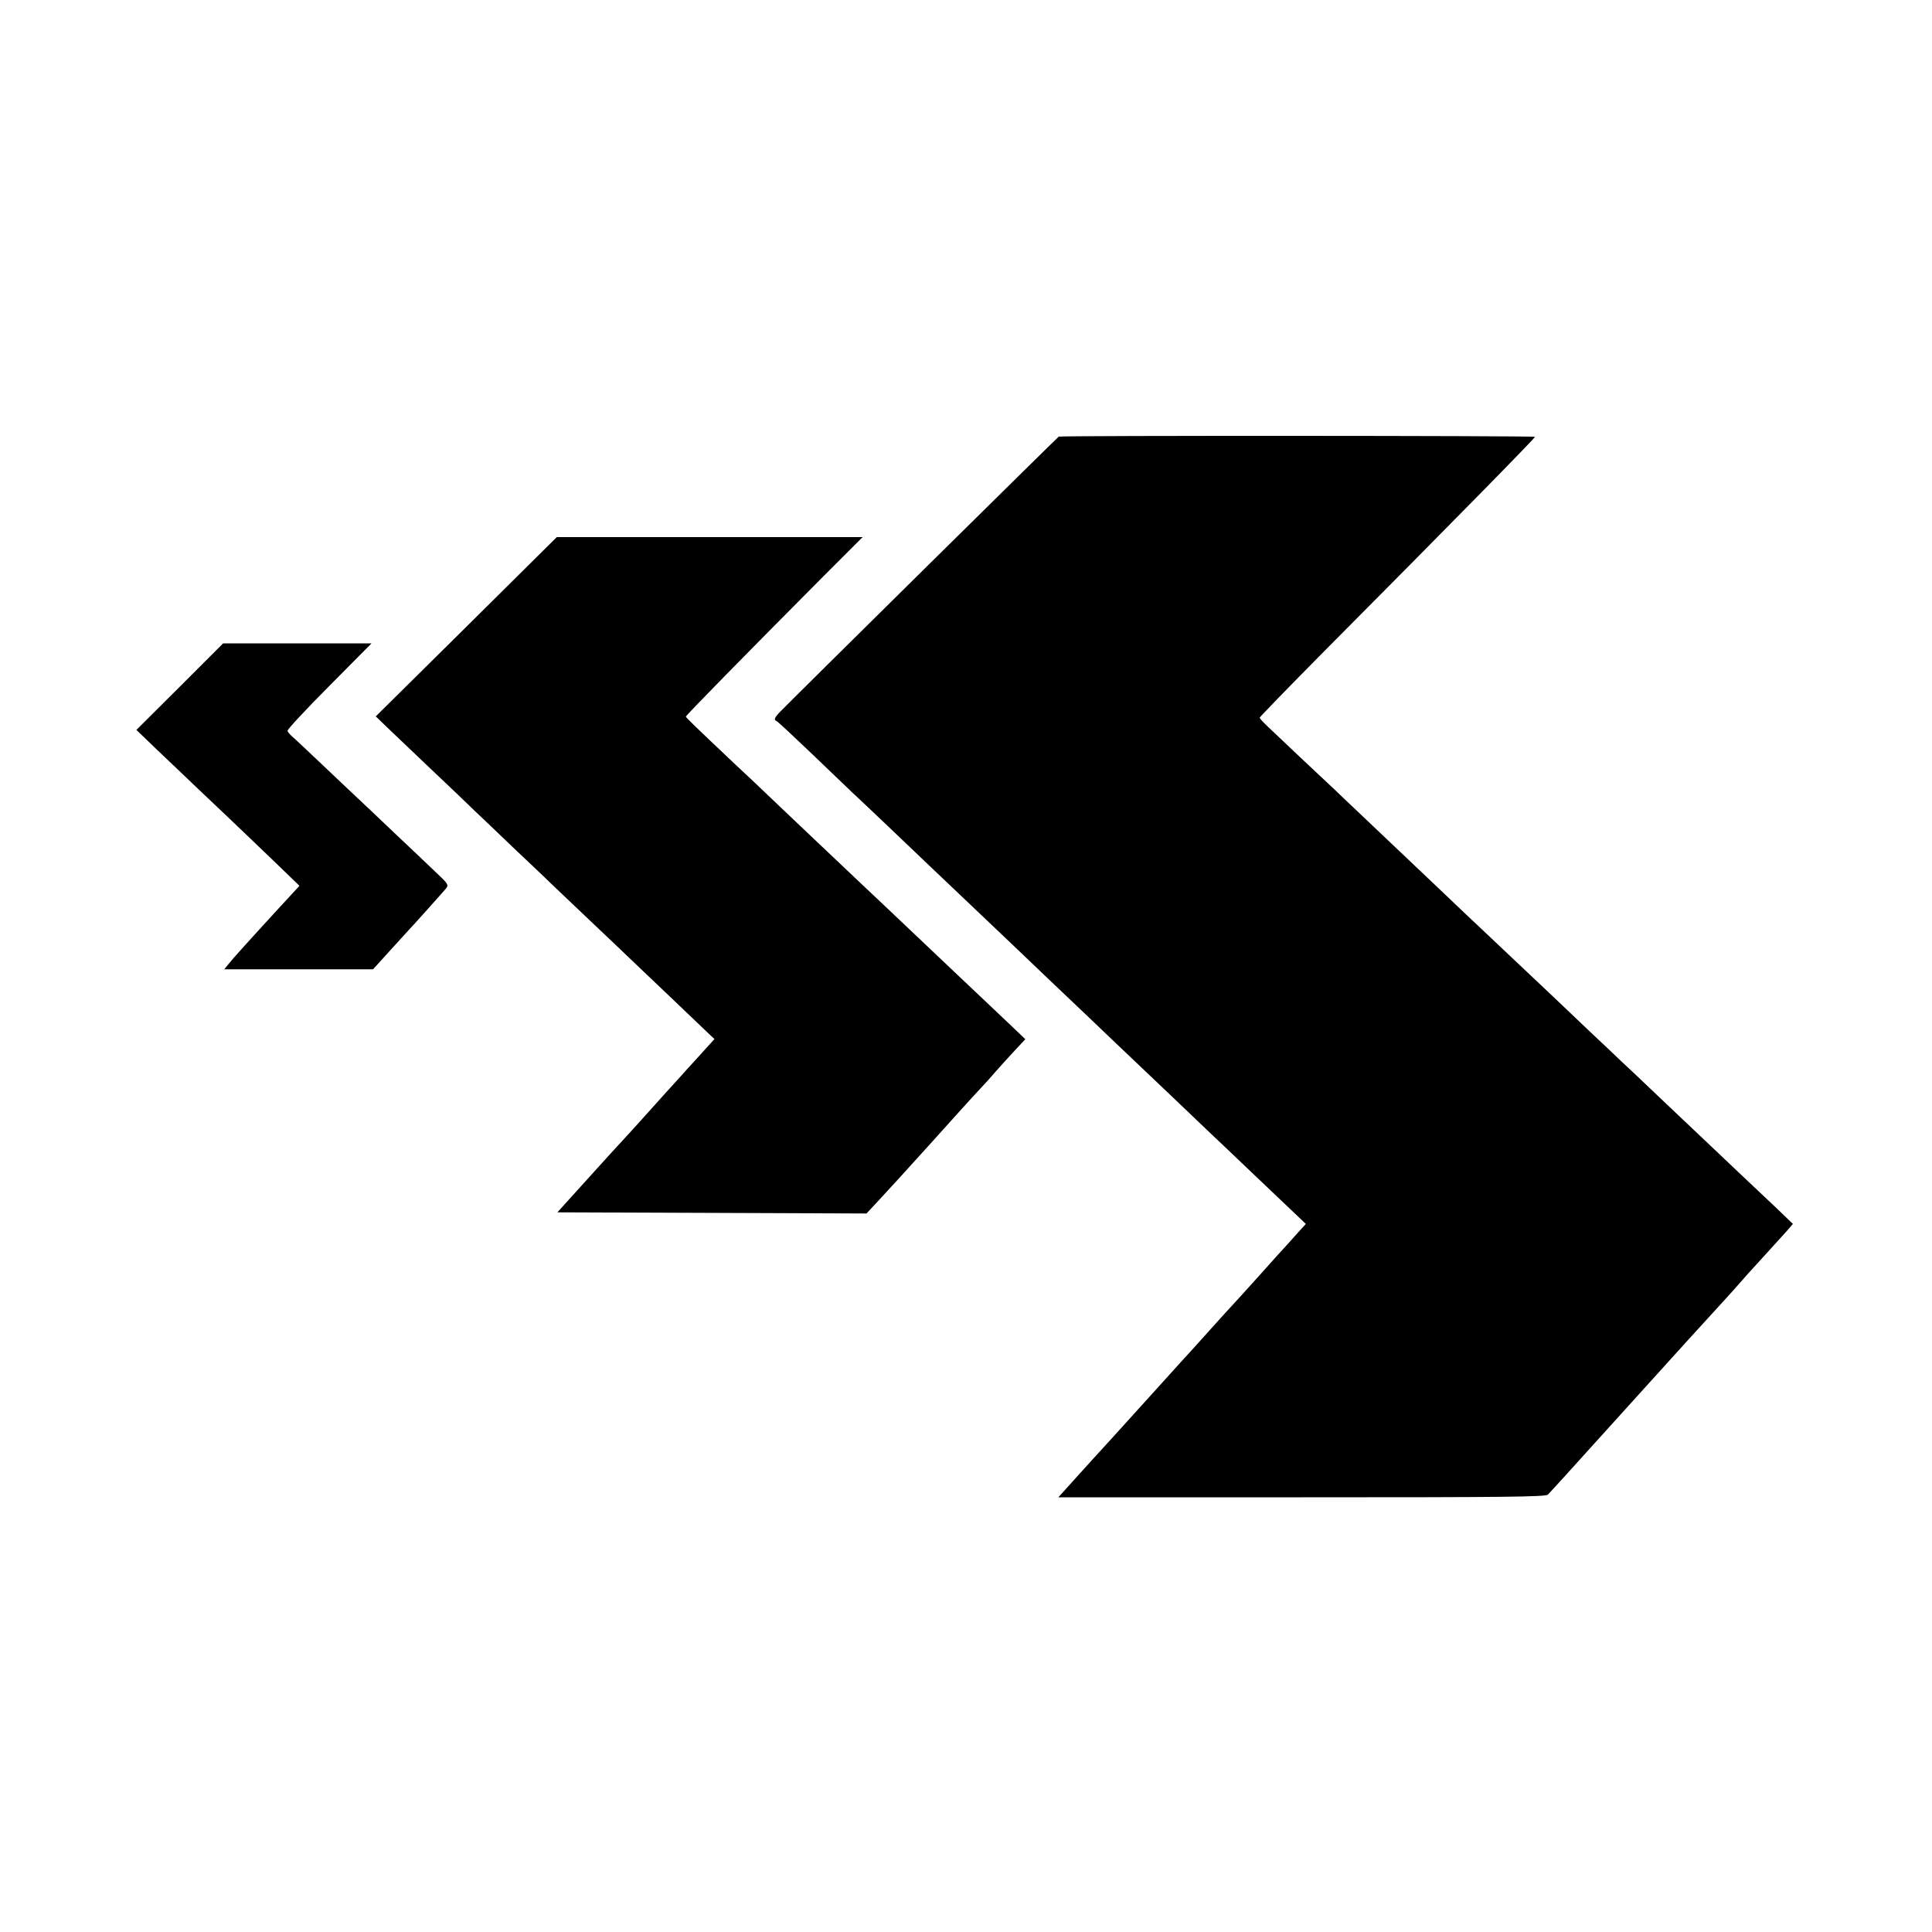
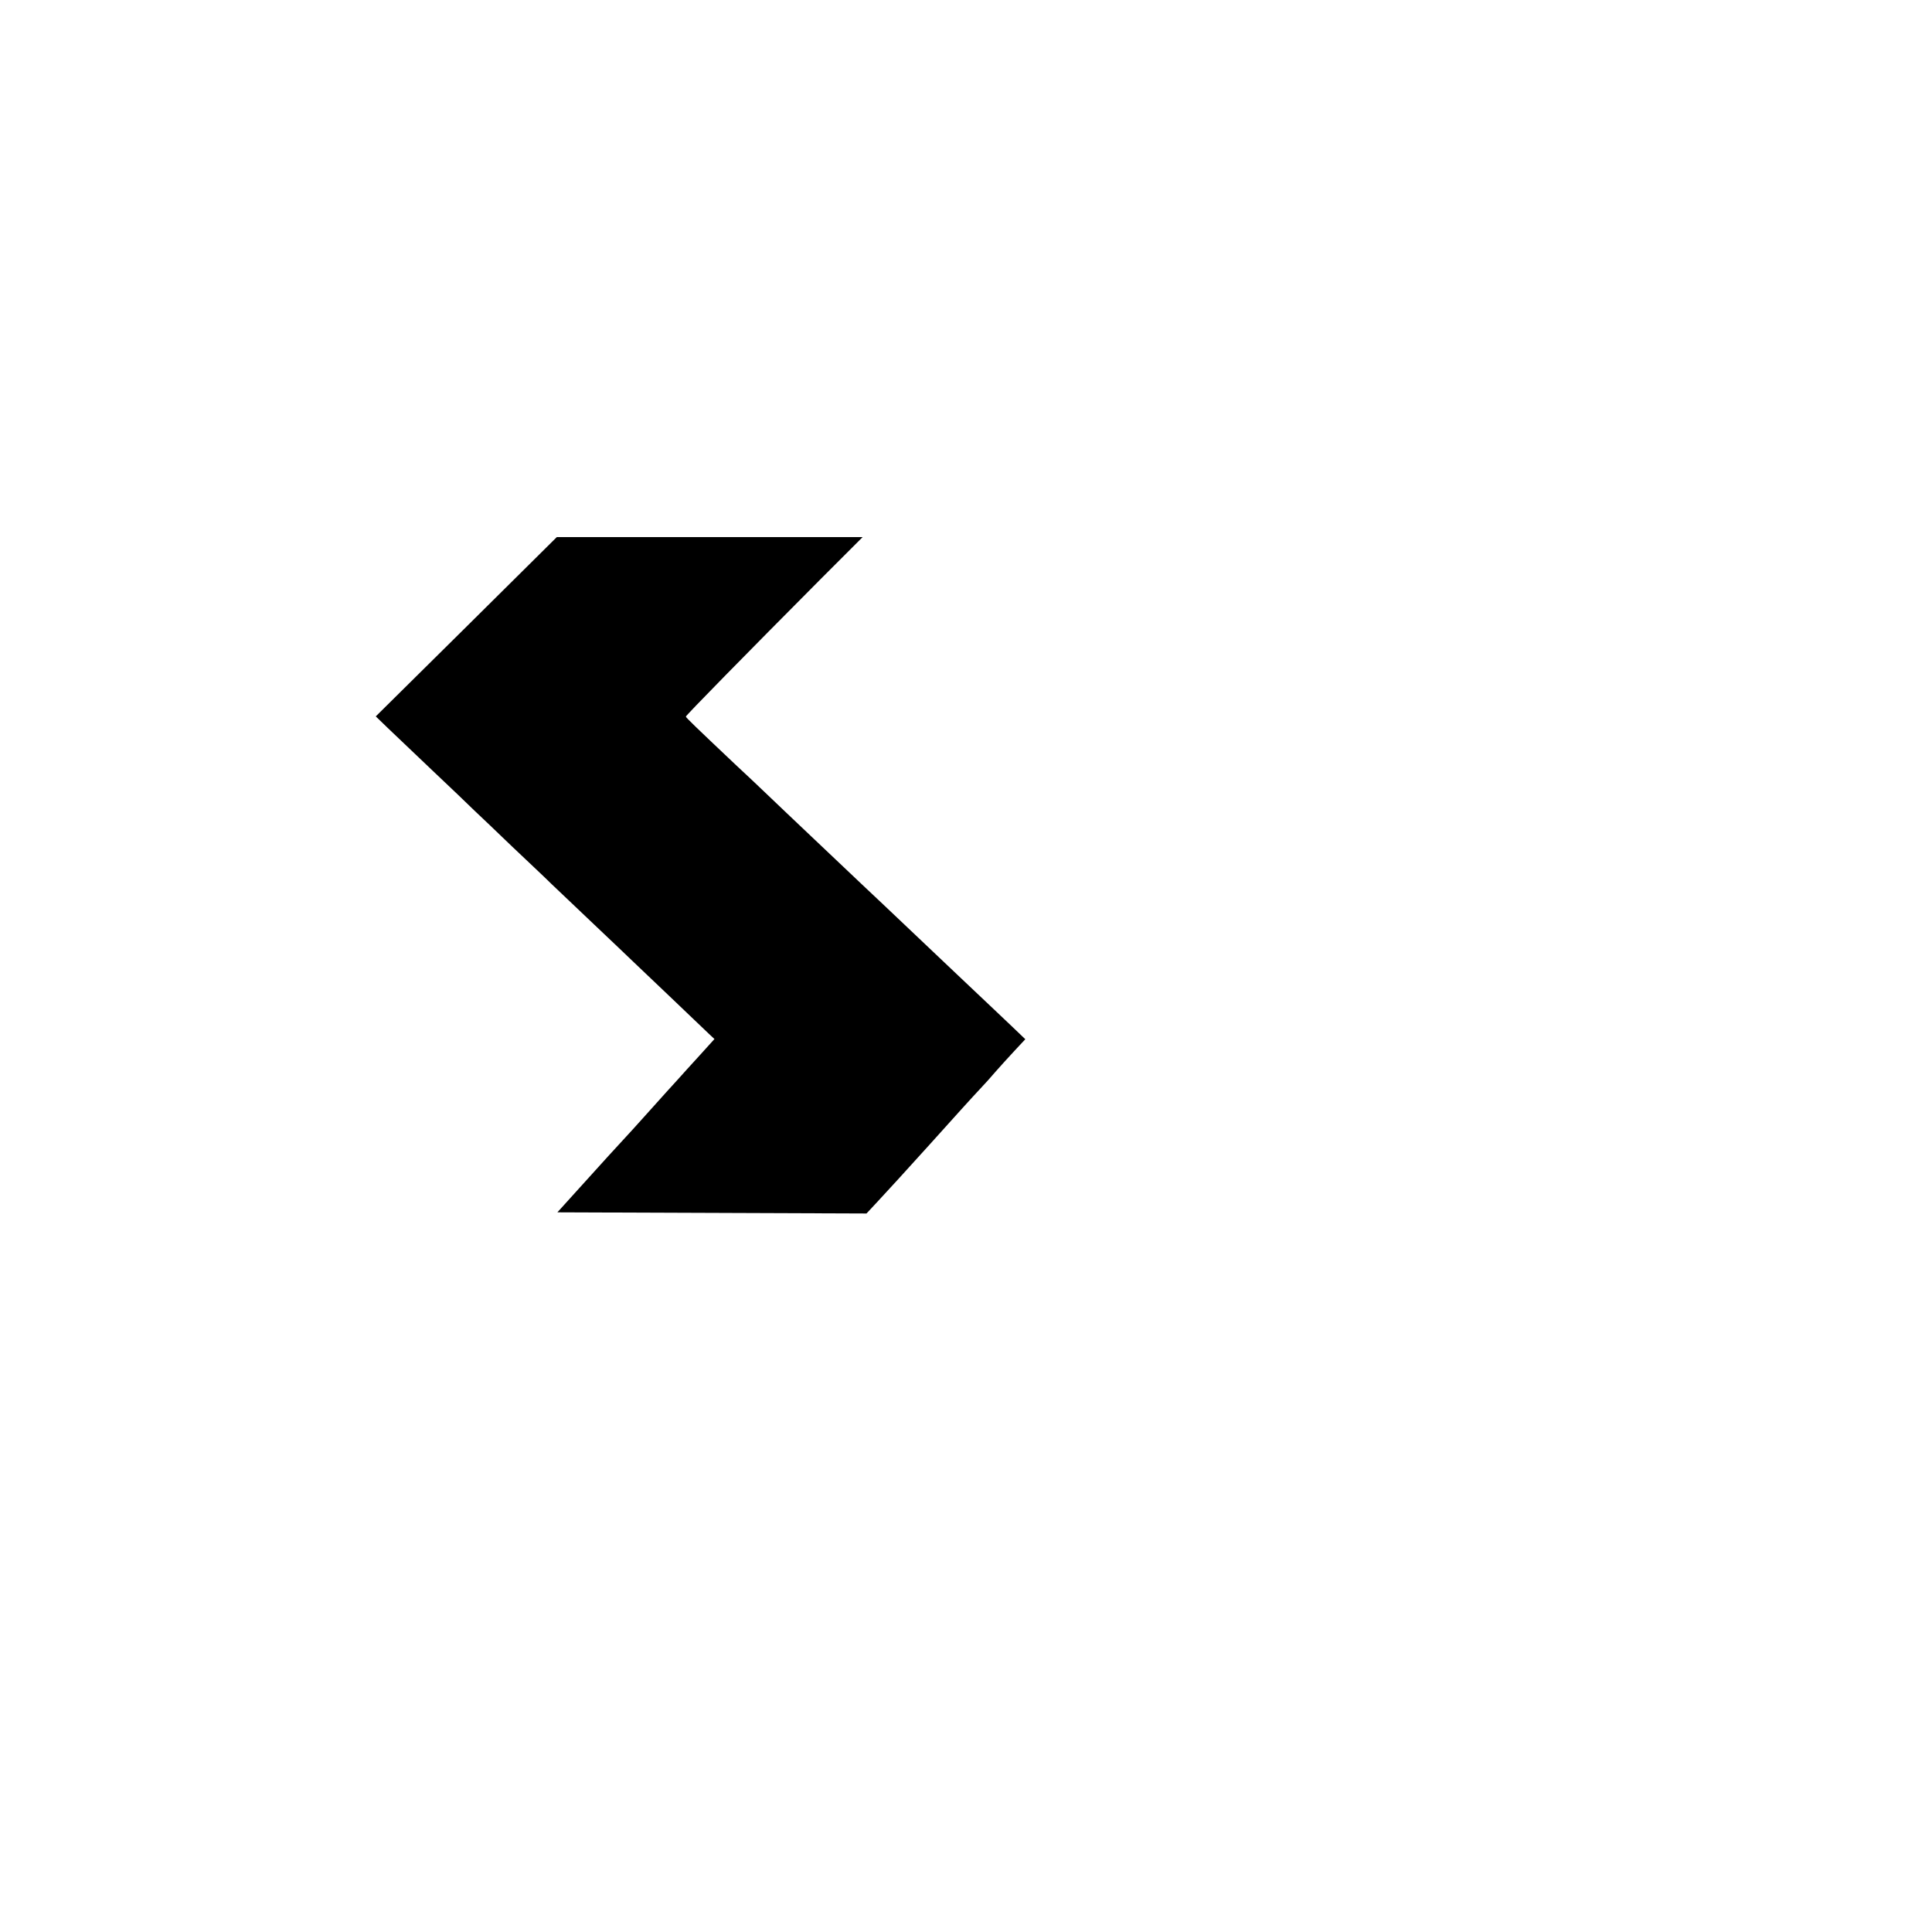
<svg xmlns="http://www.w3.org/2000/svg" version="1.0" width="1000pt" height="1000pt" viewBox="0 0 1000 1000" preserveAspectRatio="xMidYMid meet">
  <g transform="translate(0,1000) scale(0.1,-0.1)" fill="#000000" stroke="none">
-     <path d="M5480 7740 c-8 -5 -1369 -1349 -1442 -1424 -29 -30 -34 -42 -19 -48 5 -1 82 -73 171 -158 89 -85 185 -177 213 -204 50 -46 319 -302 417 -396 90 -86 345 -328 400 -380 30 -29 129 -123 220 -210 91 -86 181 -172 200 -190 19 -18 80 -76 135 -129 56 -53 181 -172 280 -266 98 -93 197 -188 220 -210 24 -22 114 -108 201 -191 88 -84 187 -178 221 -210 l62 -59 -41 -45 c-22 -25 -72 -81 -112 -124 -39 -44 -82 -91 -94 -105 -13 -14 -56 -62 -95 -105 -40 -43 -83 -91 -97 -106 -14 -15 -54 -60 -90 -100 -36 -40 -70 -78 -76 -84 -6 -6 -79 -87 -164 -181 -84 -93 -192 -212 -239 -264 -47 -51 -90 -99 -96 -105 -5 -6 -48 -53 -94 -104 l-83 -92 1260 0 c1046 0 1263 2 1274 14 7 7 47 51 89 97 42 46 212 235 379 419 166 184 344 380 394 434 80 87 114 125 176 196 8 9 50 55 92 101 42 46 91 100 108 119 l30 35 -82 79 c-75 70 -258 244 -483 457 -44 42 -123 116 -175 166 -52 50 -115 109 -140 132 -25 24 -107 102 -184 174 -76 73 -160 152 -186 177 -79 74 -312 295 -360 340 -25 23 -119 112 -210 199 -204 193 -320 304 -429 407 -46 43 -102 97 -125 119 -23 22 -103 97 -177 166 -74 70 -151 143 -171 162 -21 20 -38 39 -38 42 0 4 146 154 324 334 681 685 1104 1116 1101 1120 -6 6 -2456 7 -2465 1z" />
    <path d="M2414 6756 l-469 -464 61 -59 c34 -32 137 -130 229 -218 93 -88 192 -182 220 -210 29 -27 117 -111 196 -187 79 -75 172 -162 205 -195 34 -32 133 -126 220 -209 88 -83 180 -171 205 -195 45 -43 322 -306 385 -367 l32 -30 -76 -84 c-41 -45 -94 -103 -116 -128 -23 -25 -82 -90 -131 -145 -50 -55 -94 -105 -100 -111 -43 -46 -201 -219 -286 -314 l-104 -115 800 -3 800 -3 55 59 c51 55 144 156 271 297 122 136 226 251 262 289 22 23 58 63 80 89 23 26 67 75 98 108 l56 60 -70 67 c-39 37 -82 78 -97 92 -15 14 -98 93 -185 175 -182 173 -194 184 -385 365 -79 74 -160 151 -180 170 -20 19 -106 100 -190 180 -84 80 -184 174 -221 210 -37 36 -117 111 -176 166 -202 191 -253 240 -253 245 0 6 312 324 698 712 l217 217 -791 0 -792 0 -468 -464z" />
-     <path d="M931 6446 l-225 -224 108 -104 c60 -56 134 -128 166 -158 31 -30 119 -113 195 -185 75 -71 190 -182 256 -245 l119 -115 -97 -105 c-168 -183 -252 -276 -272 -302 l-20 -25 385 0 385 0 87 96 c48 53 89 98 92 101 17 17 188 208 200 223 13 17 8 24 -56 84 -38 36 -134 128 -214 203 -80 76 -165 157 -190 180 -25 23 -107 101 -183 173 -76 72 -146 138 -157 147 -10 9 -20 21 -22 27 -2 6 95 111 216 232 l219 221 -384 0 -384 0 -224 -224z" />
  </g>
</svg>